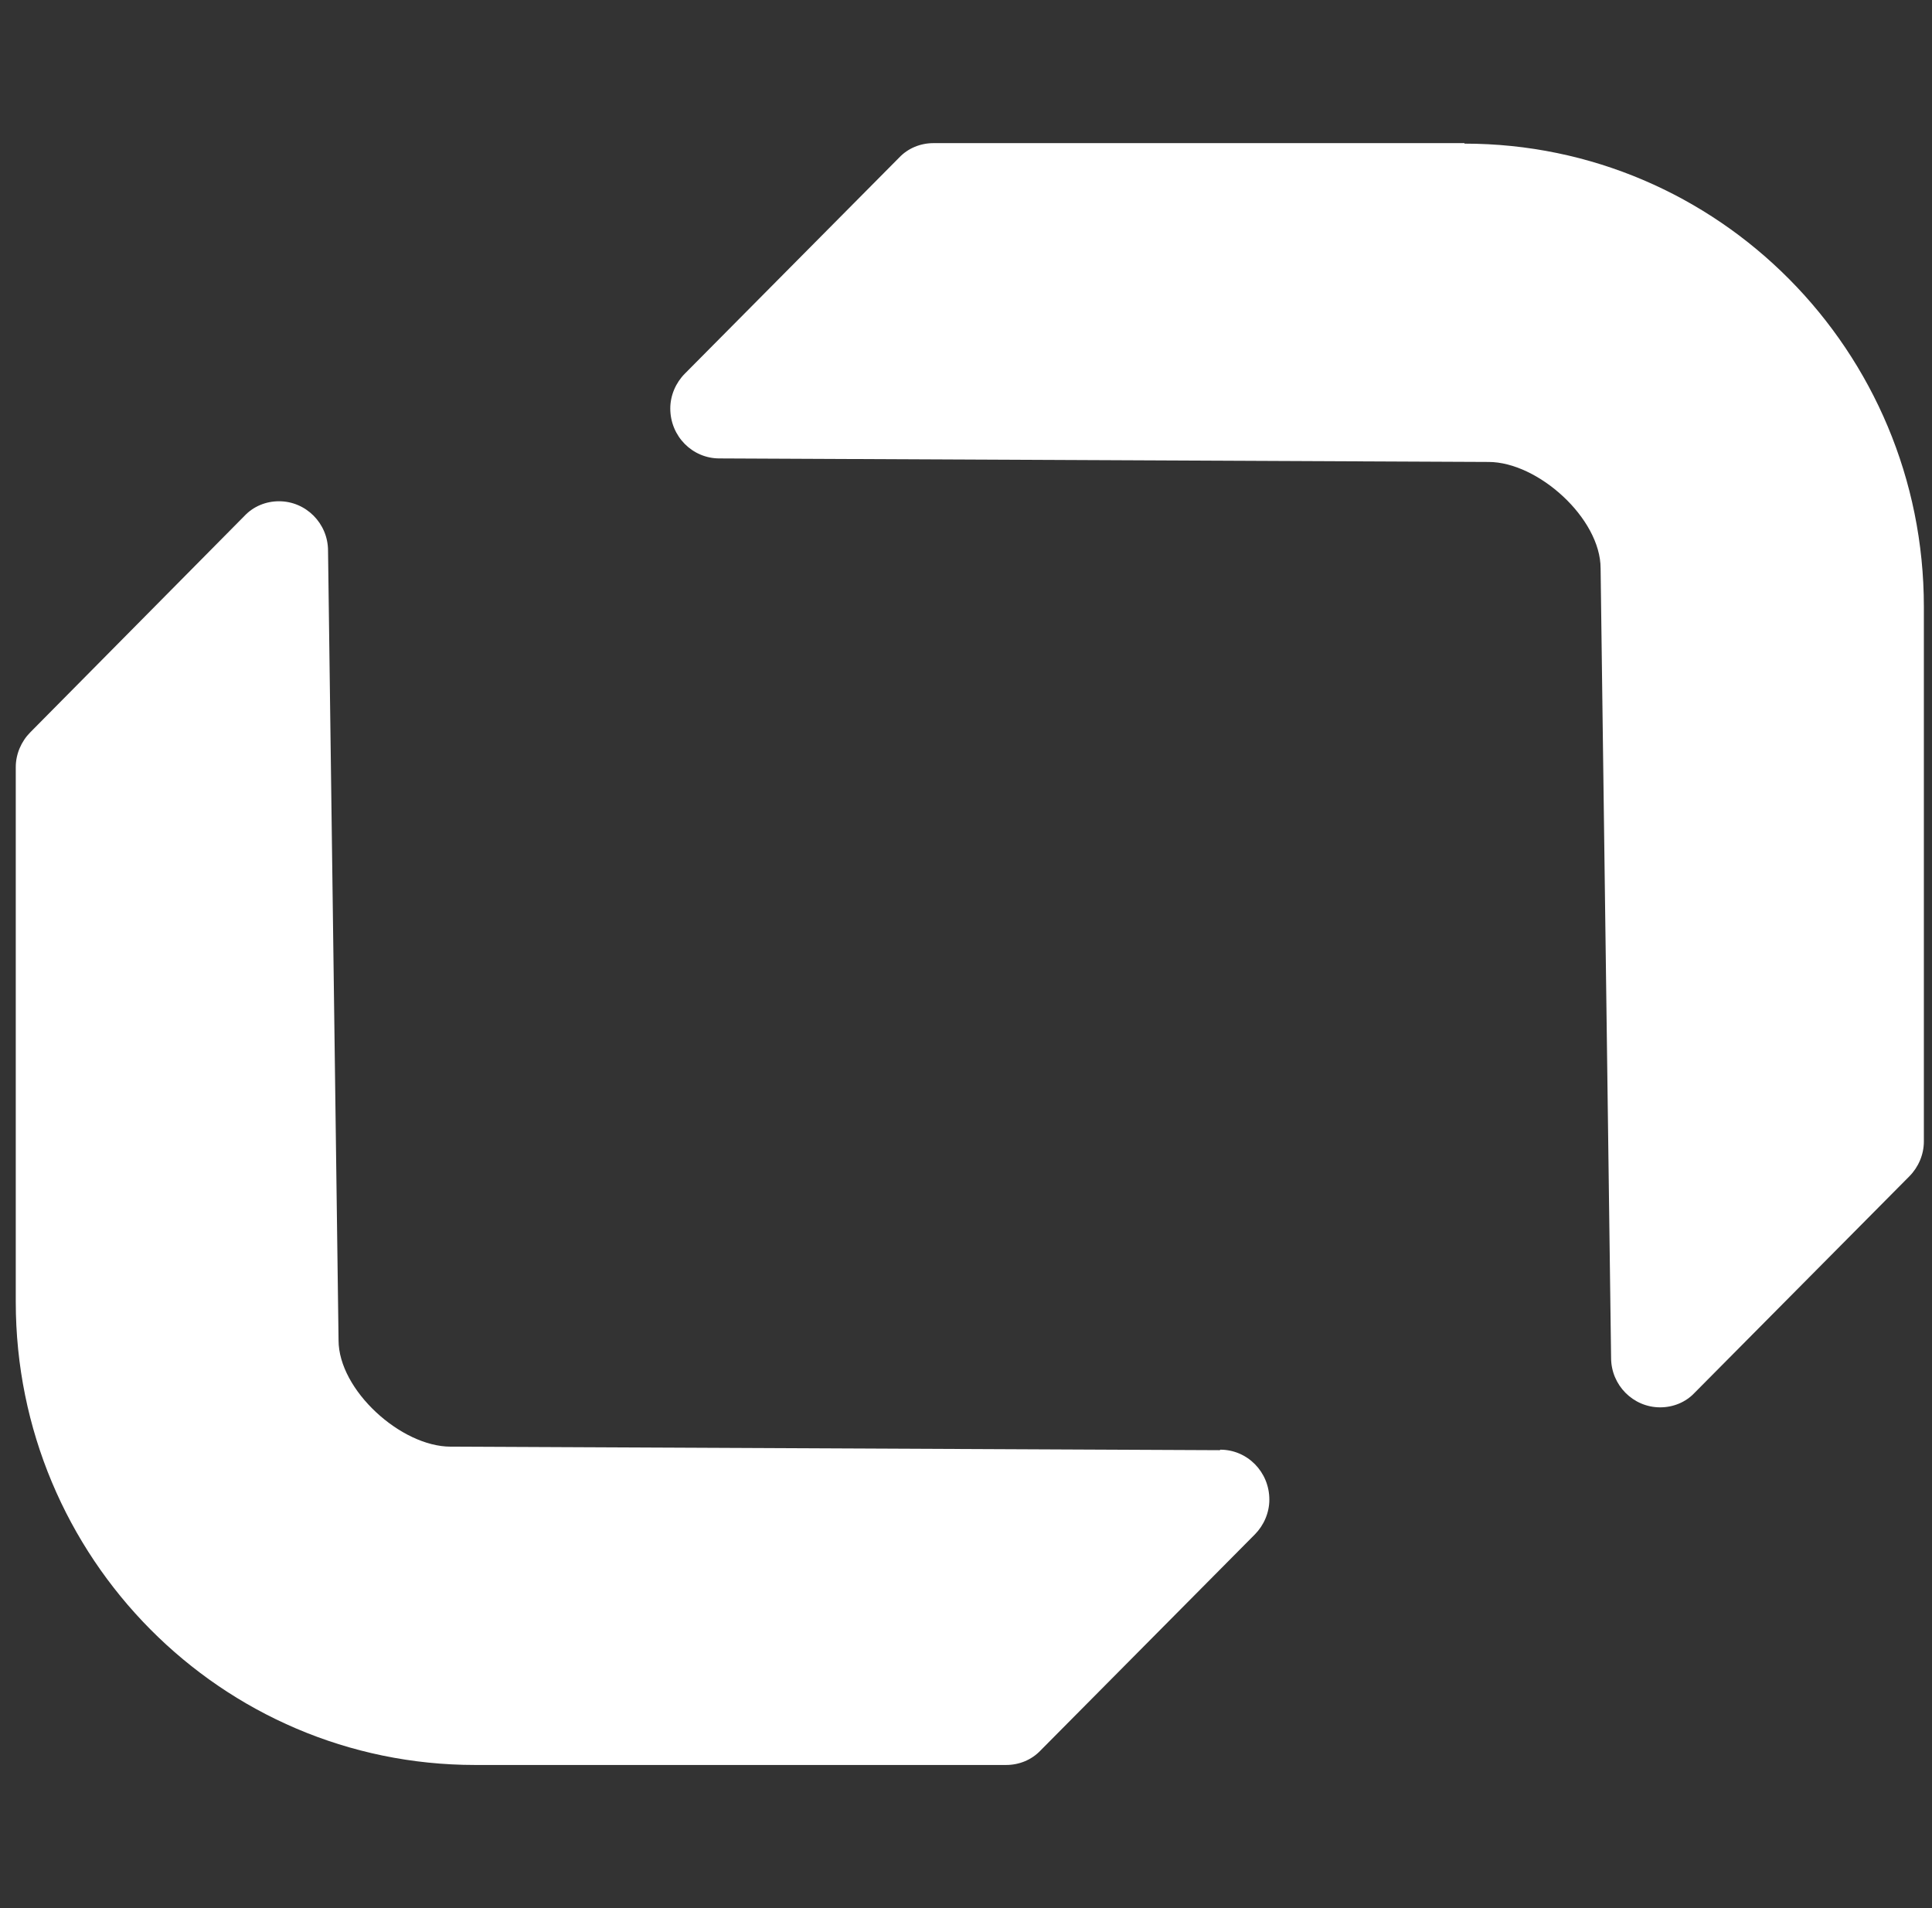
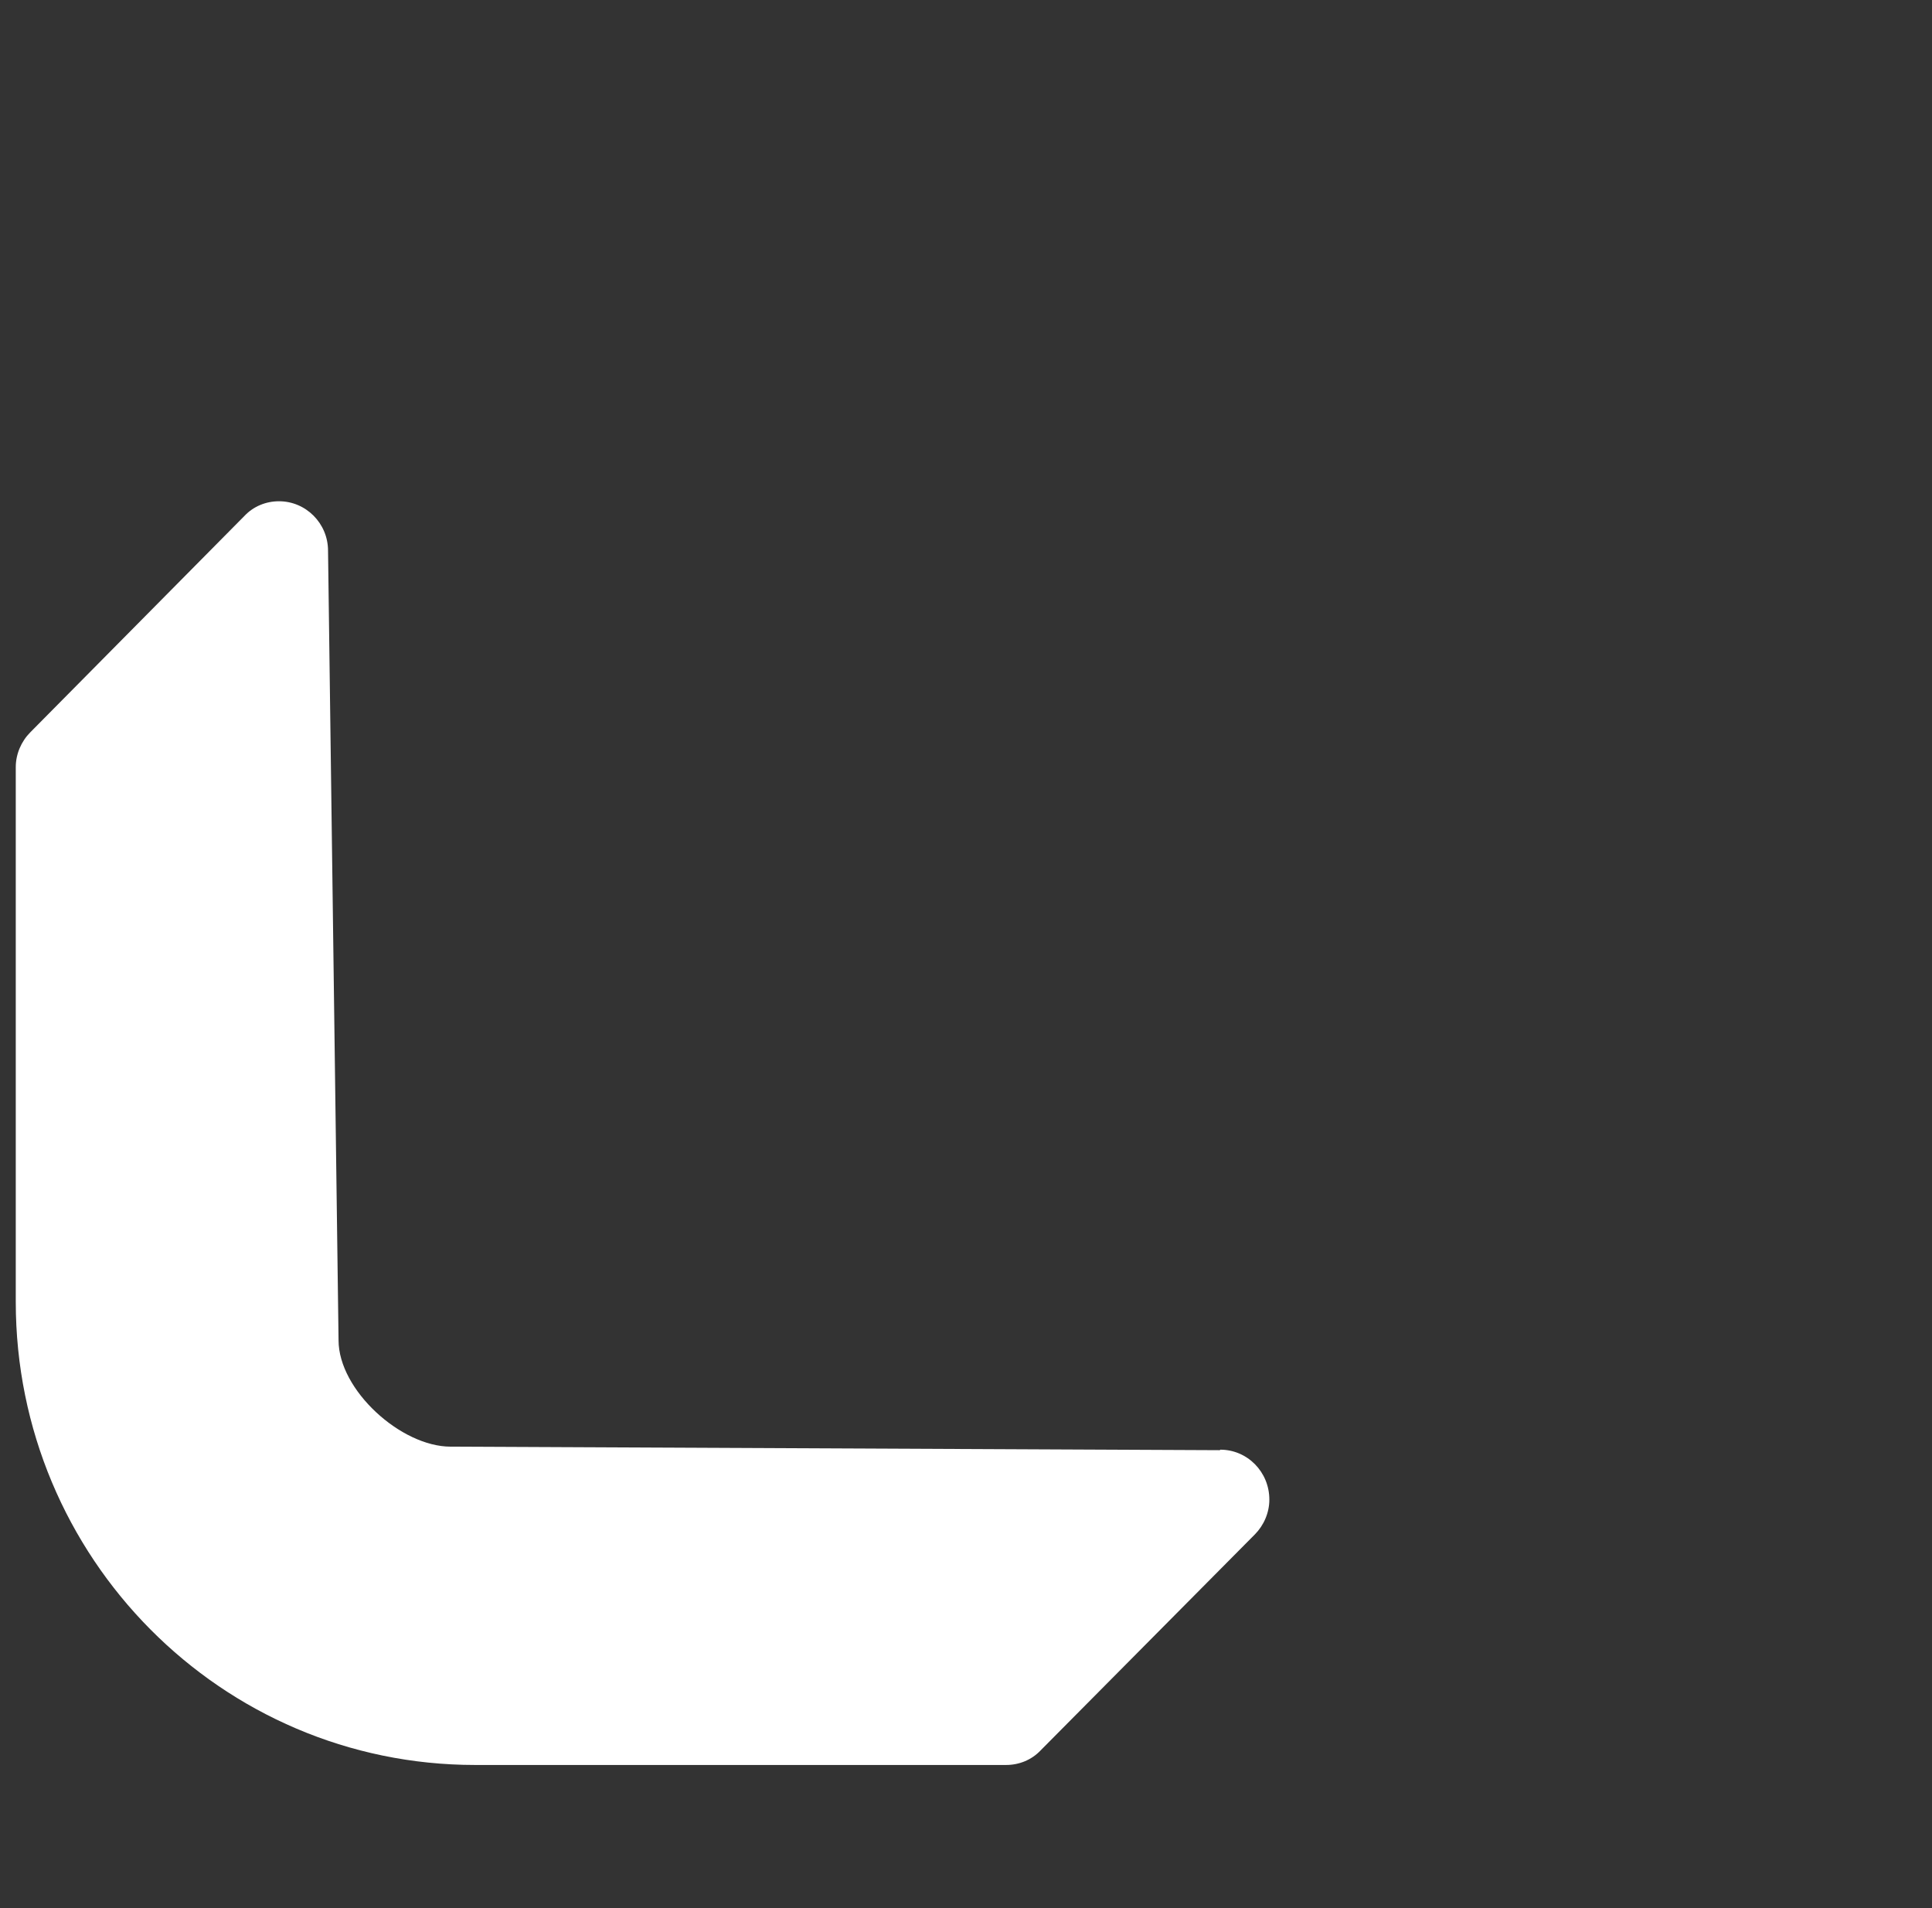
<svg xmlns="http://www.w3.org/2000/svg" width="81" height="80" viewBox="0 0 81 80" fill="none">
  <rect x="0" y="0" width="81" height="80" fill="#333333" stroke="none" />
  <path fill-rule="evenodd" clip-rule="evenodd" d="M51.141 60.801L18.893 60.653C16.816 60.653 14.194 58.284 14.194 56.19L13.753 23.089C13.753 21.947 12.83 21.016 11.697 21.016C11.152 21.016 10.627 21.228 10.249 21.63L1.27 30.703C0.892 31.084 0.661 31.613 0.661 32.163V54.583C0.661 65.306 9.284 73.999 19.922 73.999H42.182C42.728 73.999 43.252 73.787 43.63 73.386L52.61 64.333C52.987 63.952 53.218 63.423 53.218 62.874C53.218 61.71 52.295 60.78 51.162 60.78L51.141 60.801Z" fill="white" />
-   <path fill-rule="evenodd" clip-rule="evenodd" d="M61.399 6.001H39.138C38.593 6.001 38.068 6.212 37.691 6.614L28.711 15.667C28.333 16.048 28.102 16.576 28.102 17.126C28.102 18.29 29.026 19.22 30.159 19.22L62.406 19.368C64.483 19.368 67.106 21.737 67.106 23.831L67.546 56.932C67.546 58.074 68.47 59.005 69.603 59.005C70.148 59.005 70.673 58.794 71.05 58.392L80.051 49.318C80.429 48.937 80.659 48.408 80.659 47.859V25.439C80.659 14.715 72.036 6.022 61.399 6.022V6.001Z" fill="white" />
</svg>